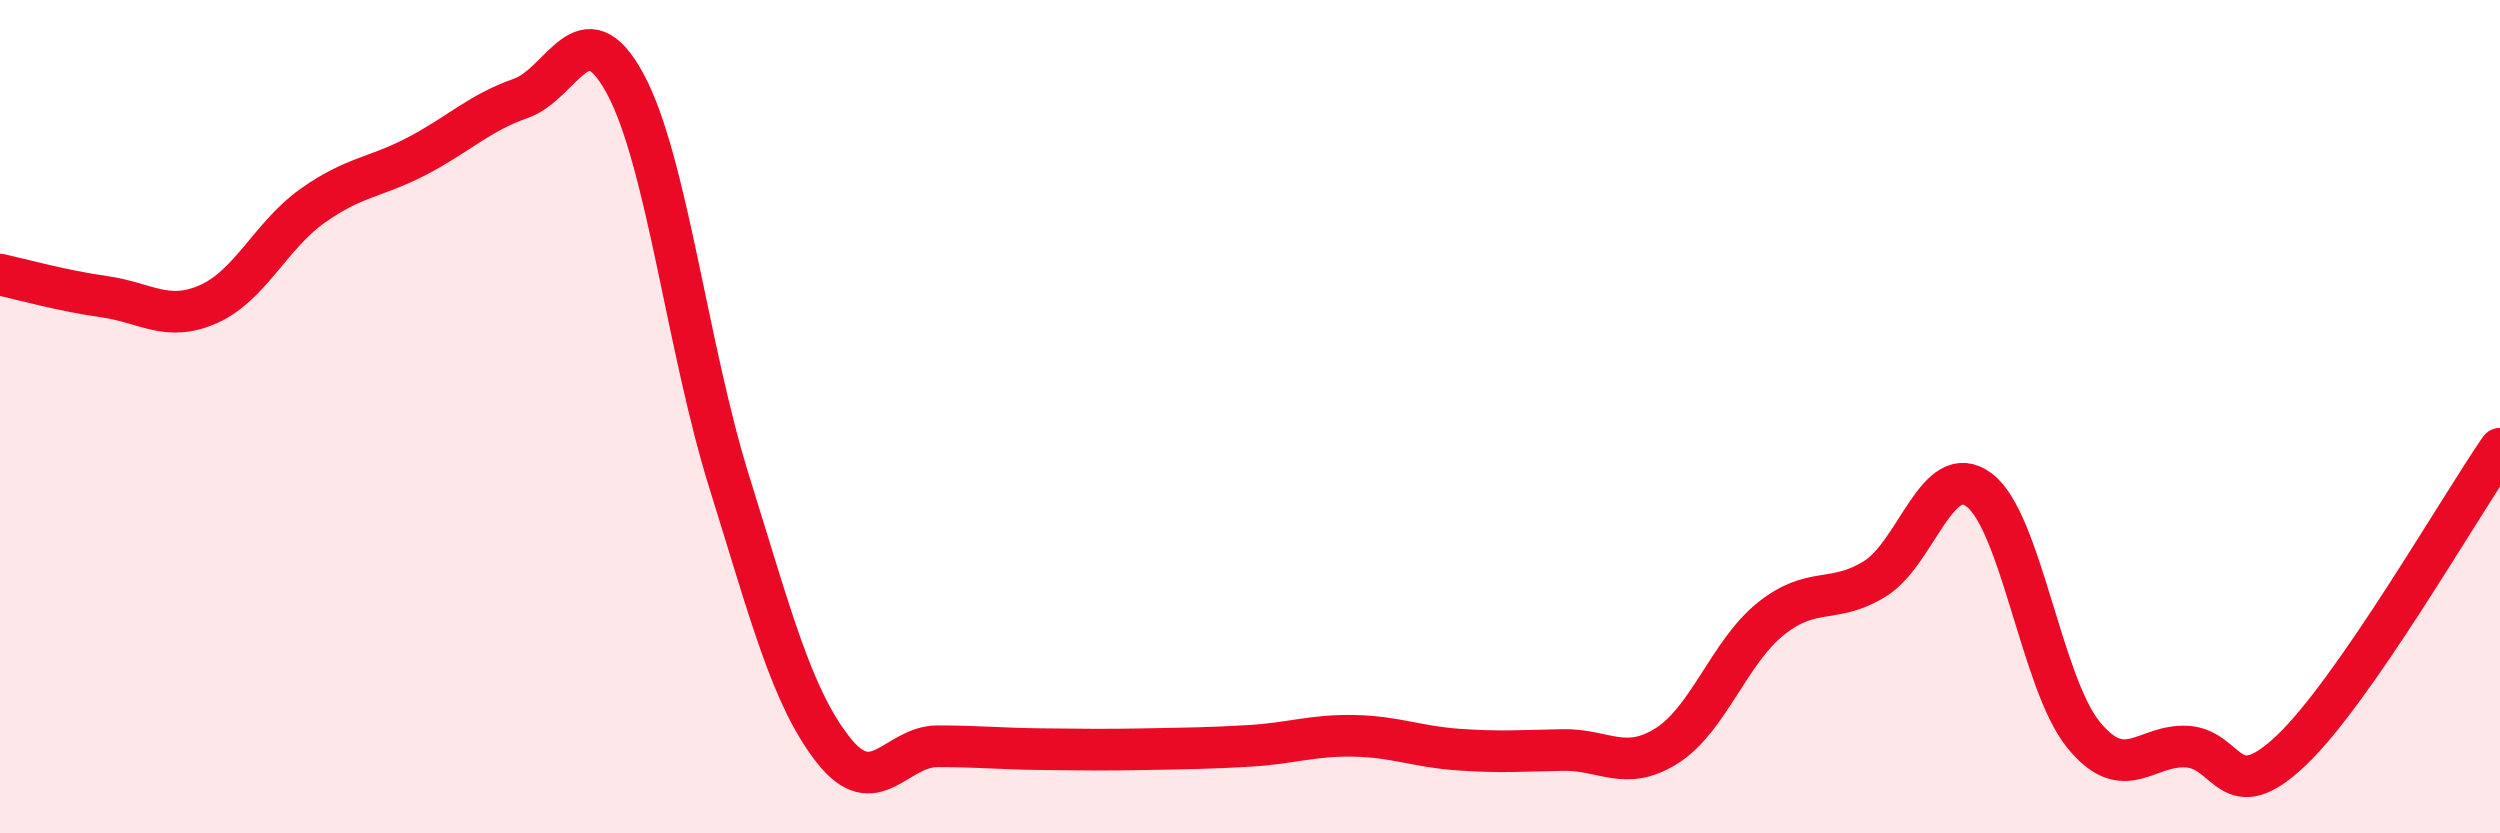
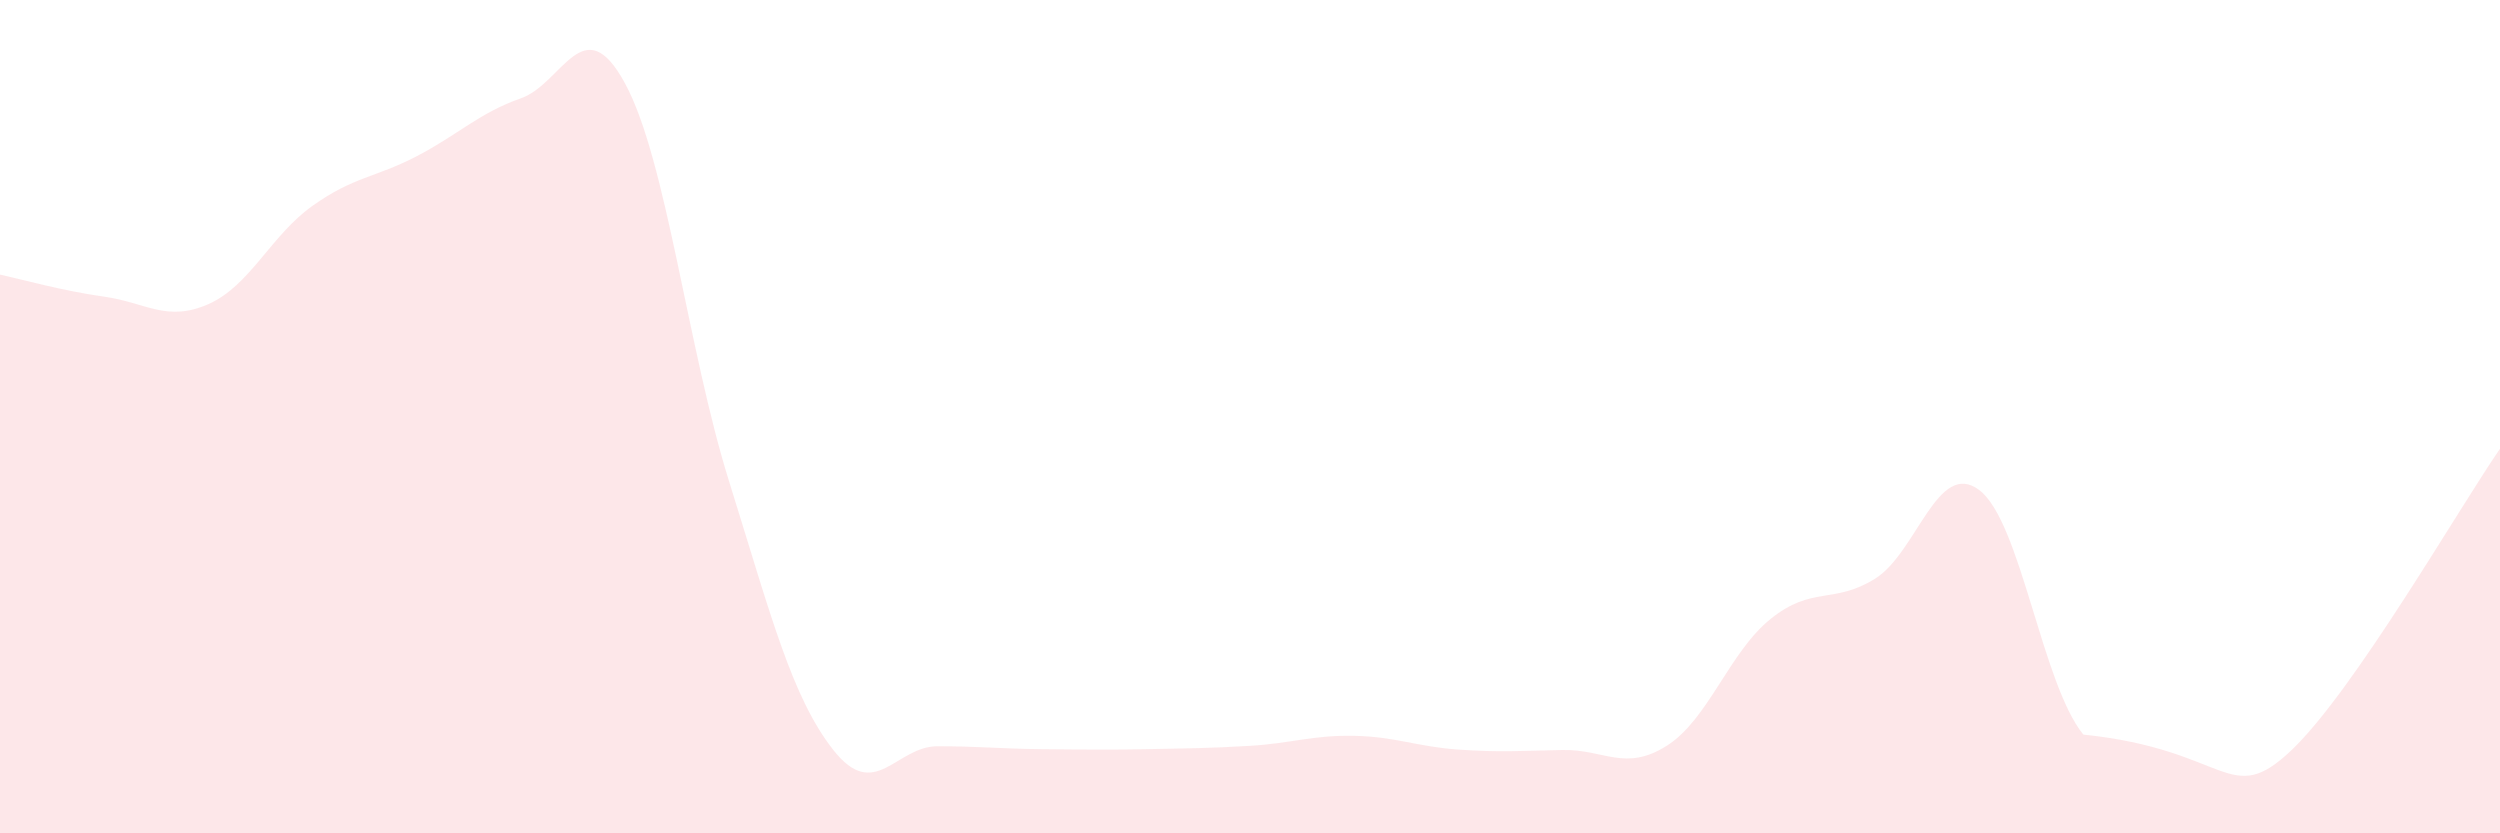
<svg xmlns="http://www.w3.org/2000/svg" width="60" height="20" viewBox="0 0 60 20">
-   <path d="M 0,6.59 C 0.5,6.7 1.5,6.98 2.5,7.12 C 3.5,7.26 4,7.74 5,7.3 C 6,6.86 6.5,5.65 7.5,4.94 C 8.5,4.23 9,4.27 10,3.75 C 11,3.23 11.5,2.71 12.5,2.36 C 13.5,2.01 14,0.16 15,2 C 16,3.84 16.5,8.36 17.5,11.56 C 18.5,14.76 19,16.73 20,18 C 21,19.27 21.5,17.91 22.5,17.91 C 23.5,17.91 24,17.97 25,17.98 C 26,17.99 26.5,18 27.5,17.98 C 28.5,17.96 29,17.96 30,17.9 C 31,17.84 31.5,17.64 32.5,17.66 C 33.5,17.68 34,17.92 35,17.99 C 36,18.06 36.5,18.02 37.5,18 C 38.5,17.98 39,18.53 40,17.9 C 41,17.27 41.5,15.65 42.5,14.85 C 43.5,14.05 44,14.51 45,13.89 C 46,13.27 46.5,11.01 47.5,11.76 C 48.5,12.51 49,16.4 50,17.63 C 51,18.86 51.5,17.85 52.5,17.92 C 53.5,17.99 53.5,19.43 55,18 C 56.5,16.57 59,12.22 60,10.77L60 20L0 20Z" fill="#EB0A25" opacity="0.1" stroke-linecap="round" stroke-linejoin="round" />
-   <path d="M 0,6.59 C 0.5,6.7 1.5,6.98 2.5,7.12 C 3.5,7.26 4,7.74 5,7.3 C 6,6.86 6.5,5.65 7.5,4.94 C 8.5,4.23 9,4.27 10,3.75 C 11,3.23 11.5,2.71 12.5,2.36 C 13.5,2.01 14,0.16 15,2 C 16,3.84 16.5,8.36 17.5,11.56 C 18.5,14.76 19,16.73 20,18 C 21,19.27 21.5,17.91 22.5,17.91 C 23.5,17.91 24,17.97 25,17.98 C 26,17.99 26.5,18 27.5,17.98 C 28.5,17.96 29,17.96 30,17.9 C 31,17.84 31.5,17.64 32.5,17.66 C 33.5,17.68 34,17.92 35,17.99 C 36,18.06 36.5,18.02 37.5,18 C 38.5,17.98 39,18.53 40,17.9 C 41,17.27 41.5,15.65 42.5,14.85 C 43.5,14.05 44,14.51 45,13.89 C 46,13.27 46.5,11.01 47.5,11.76 C 48.5,12.51 49,16.4 50,17.63 C 51,18.86 51.5,17.85 52.5,17.92 C 53.5,17.99 53.5,19.43 55,18 C 56.5,16.57 59,12.22 60,10.77" stroke="#EB0A25" stroke-width="1" fill="none" stroke-linecap="round" stroke-linejoin="round" />
+   <path d="M 0,6.59 C 0.5,6.7 1.5,6.98 2.5,7.12 C 3.5,7.26 4,7.74 5,7.3 C 6,6.86 6.5,5.65 7.5,4.94 C 8.5,4.23 9,4.27 10,3.75 C 11,3.23 11.5,2.71 12.5,2.36 C 13.5,2.01 14,0.16 15,2 C 16,3.84 16.5,8.36 17.5,11.56 C 18.5,14.76 19,16.73 20,18 C 21,19.27 21.5,17.91 22.5,17.91 C 23.5,17.91 24,17.97 25,17.98 C 26,17.99 26.5,18 27.5,17.98 C 28.5,17.96 29,17.96 30,17.9 C 31,17.84 31.5,17.64 32.5,17.66 C 33.5,17.68 34,17.92 35,17.99 C 36,18.06 36.5,18.02 37.5,18 C 38.5,17.98 39,18.53 40,17.9 C 41,17.27 41.5,15.65 42.5,14.85 C 43.5,14.05 44,14.51 45,13.89 C 46,13.27 46.5,11.01 47.5,11.76 C 48.5,12.51 49,16.4 50,17.63 C 53.5,17.99 53.5,19.43 55,18 C 56.5,16.57 59,12.22 60,10.77L60 20L0 20Z" fill="#EB0A25" opacity="0.1" stroke-linecap="round" stroke-linejoin="round" />
</svg>